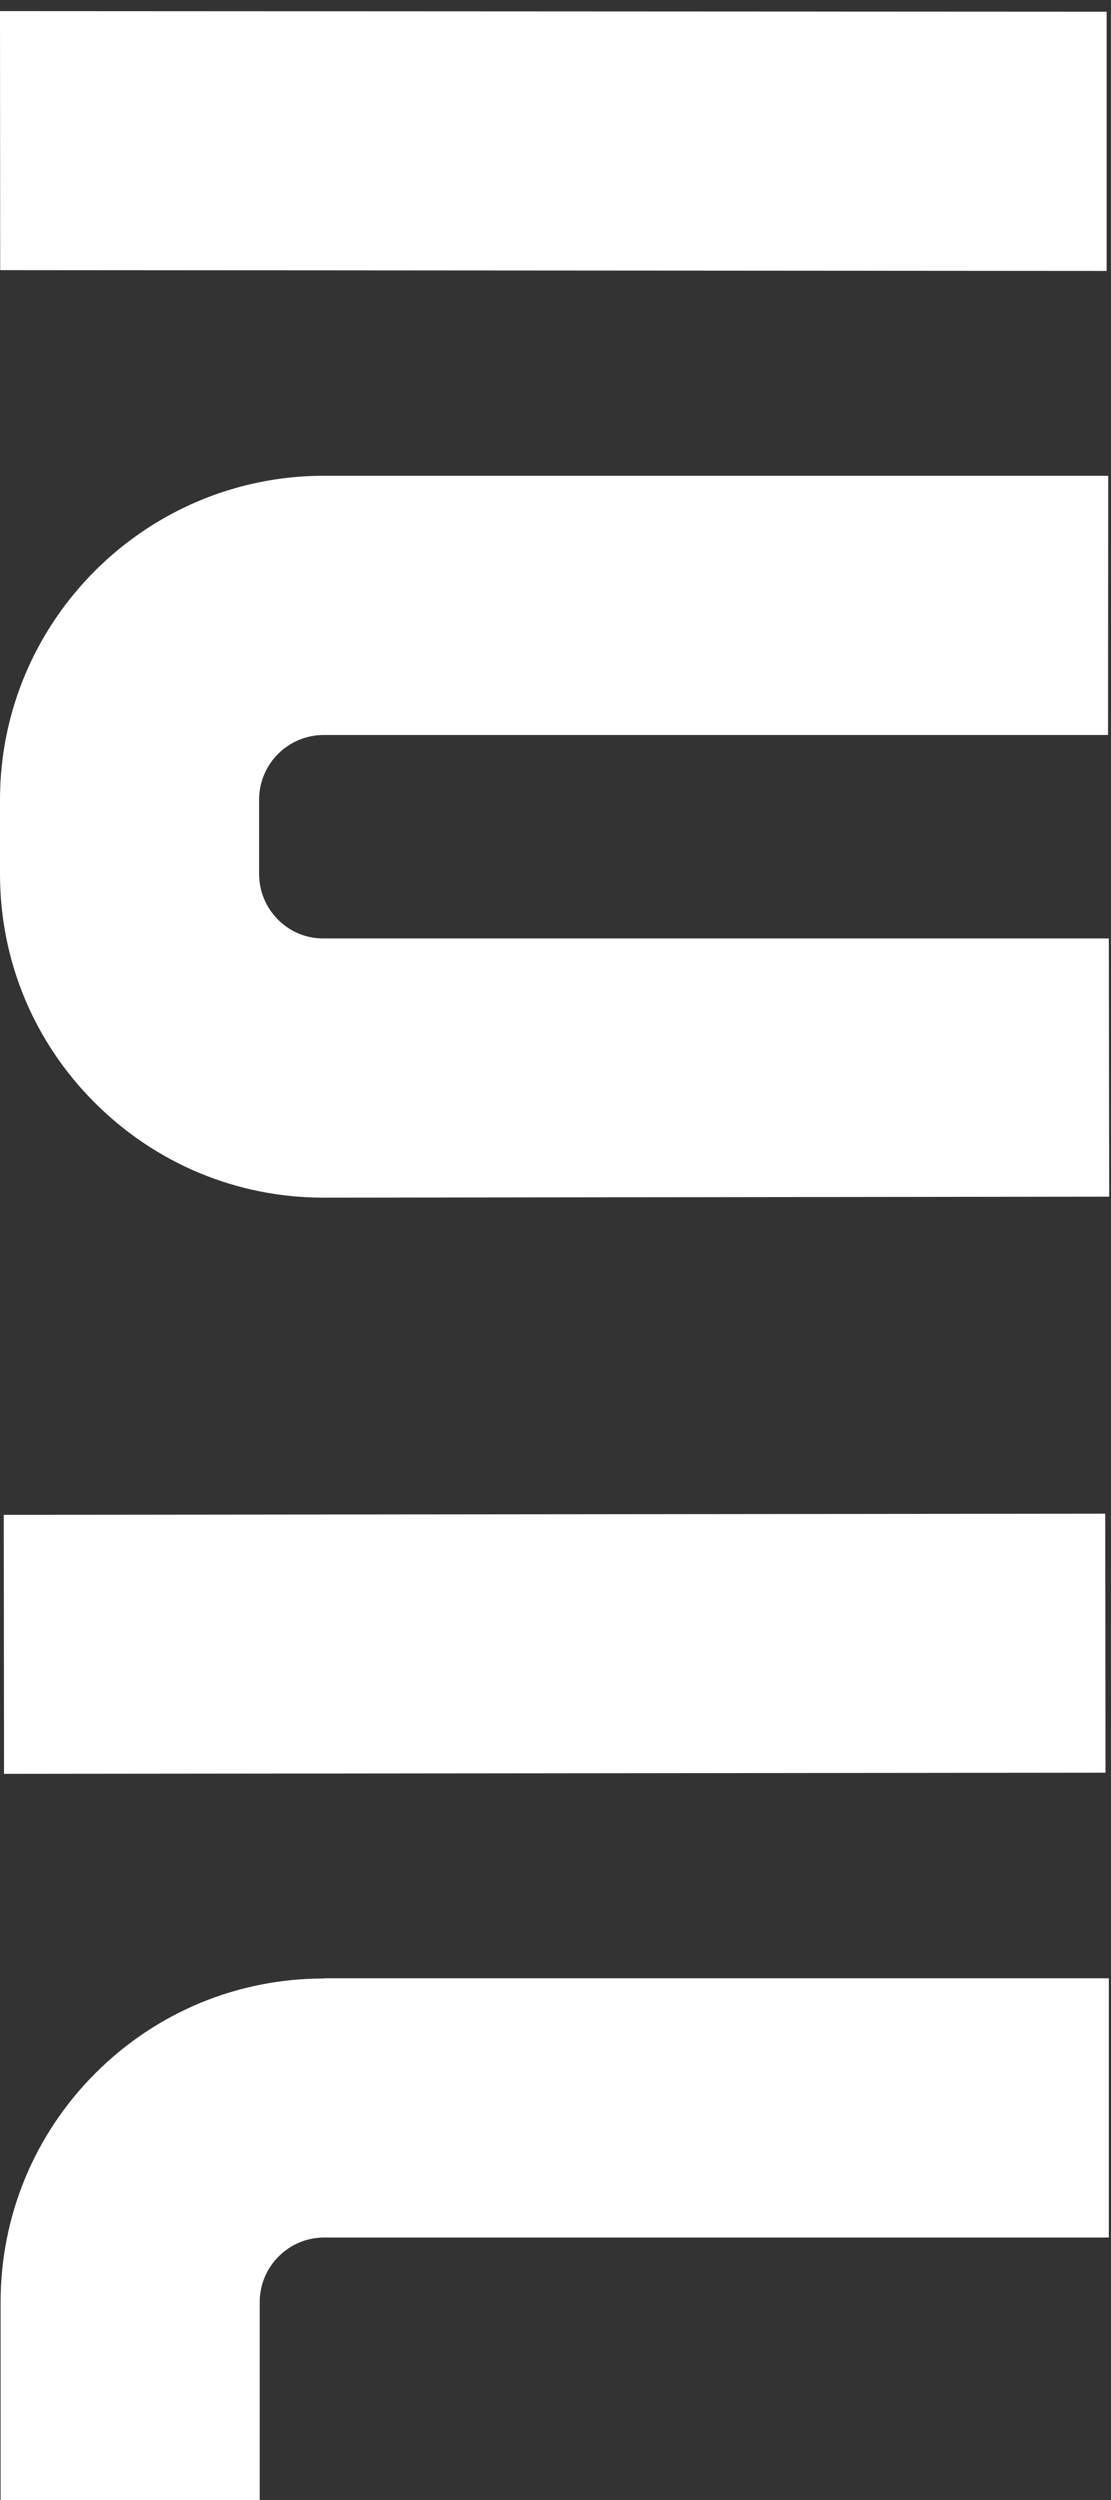
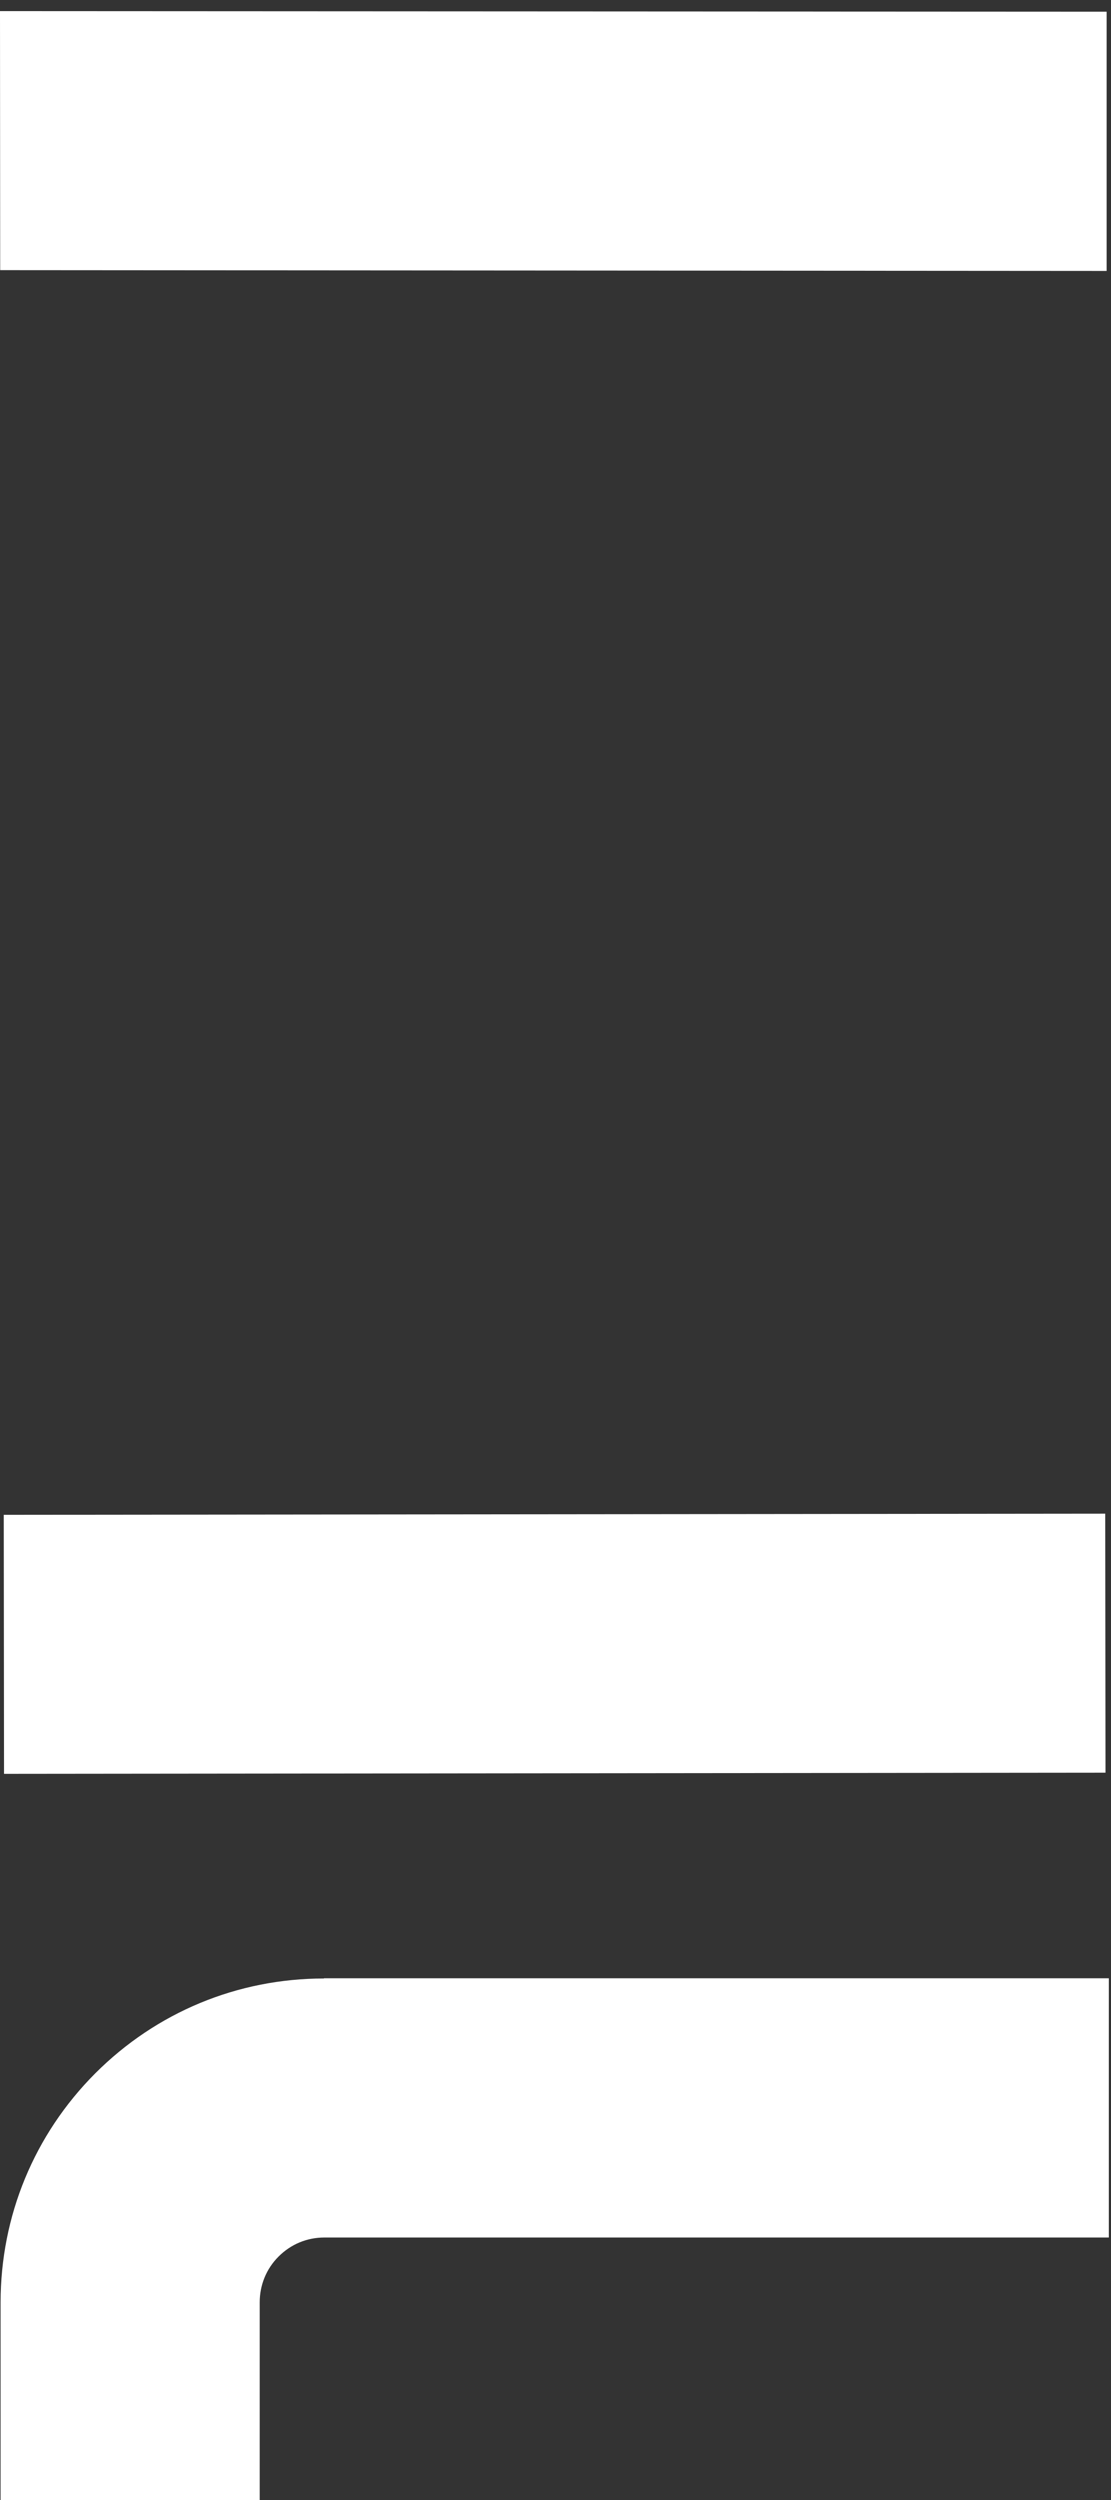
<svg xmlns="http://www.w3.org/2000/svg" width="341" height="767" viewBox="0 0 341 767" fill="none">
  <rect x="0" y="0" width="341" height="767" fill="#333333" stroke="none" />
  <g clip-path="url(#clip0_10231_1042)">
    <path d="M339.66 83.121V3.595L0 3.412L0.061 82.877L339.66 83.121Z" fill="white" />
-     <path d="M99.377 367.43H99.56L340.452 367.125L340.33 287.904H99.377C94.079 287.965 89.086 285.894 85.372 282.18C81.596 278.404 79.526 273.411 79.526 268.114V245.34C79.526 234.379 88.416 225.489 99.377 225.489H340.087L340.147 145.962H99.316C44.574 146.023 0 190.597 0 245.34V268.114C0 294.663 10.352 319.629 29.168 338.384C47.923 357.078 72.828 367.43 99.316 367.43H99.377Z" fill="white" />
    <path d="M99.44 606.982C72.891 606.982 47.986 617.334 29.23 636.089C10.476 654.905 0.185 679.871 0.185 706.359V828.45H79.711V706.359C79.711 701.062 81.72 696.068 85.496 692.293C89.271 688.518 94.203 686.447 99.562 686.447H340.332V606.921H99.44V606.982Z" fill="white" />
    <path d="M339.23 464.381L1.153 464.735L1.237 544.2L339.313 543.846L339.23 464.381Z" fill="white" />
  </g>
  <defs>
    <clipPath id="clip0_10231_1042">
      <rect width="341" height="828.143" fill="white" transform="translate(0 0.429)" />
    </clipPath>
  </defs>
</svg>